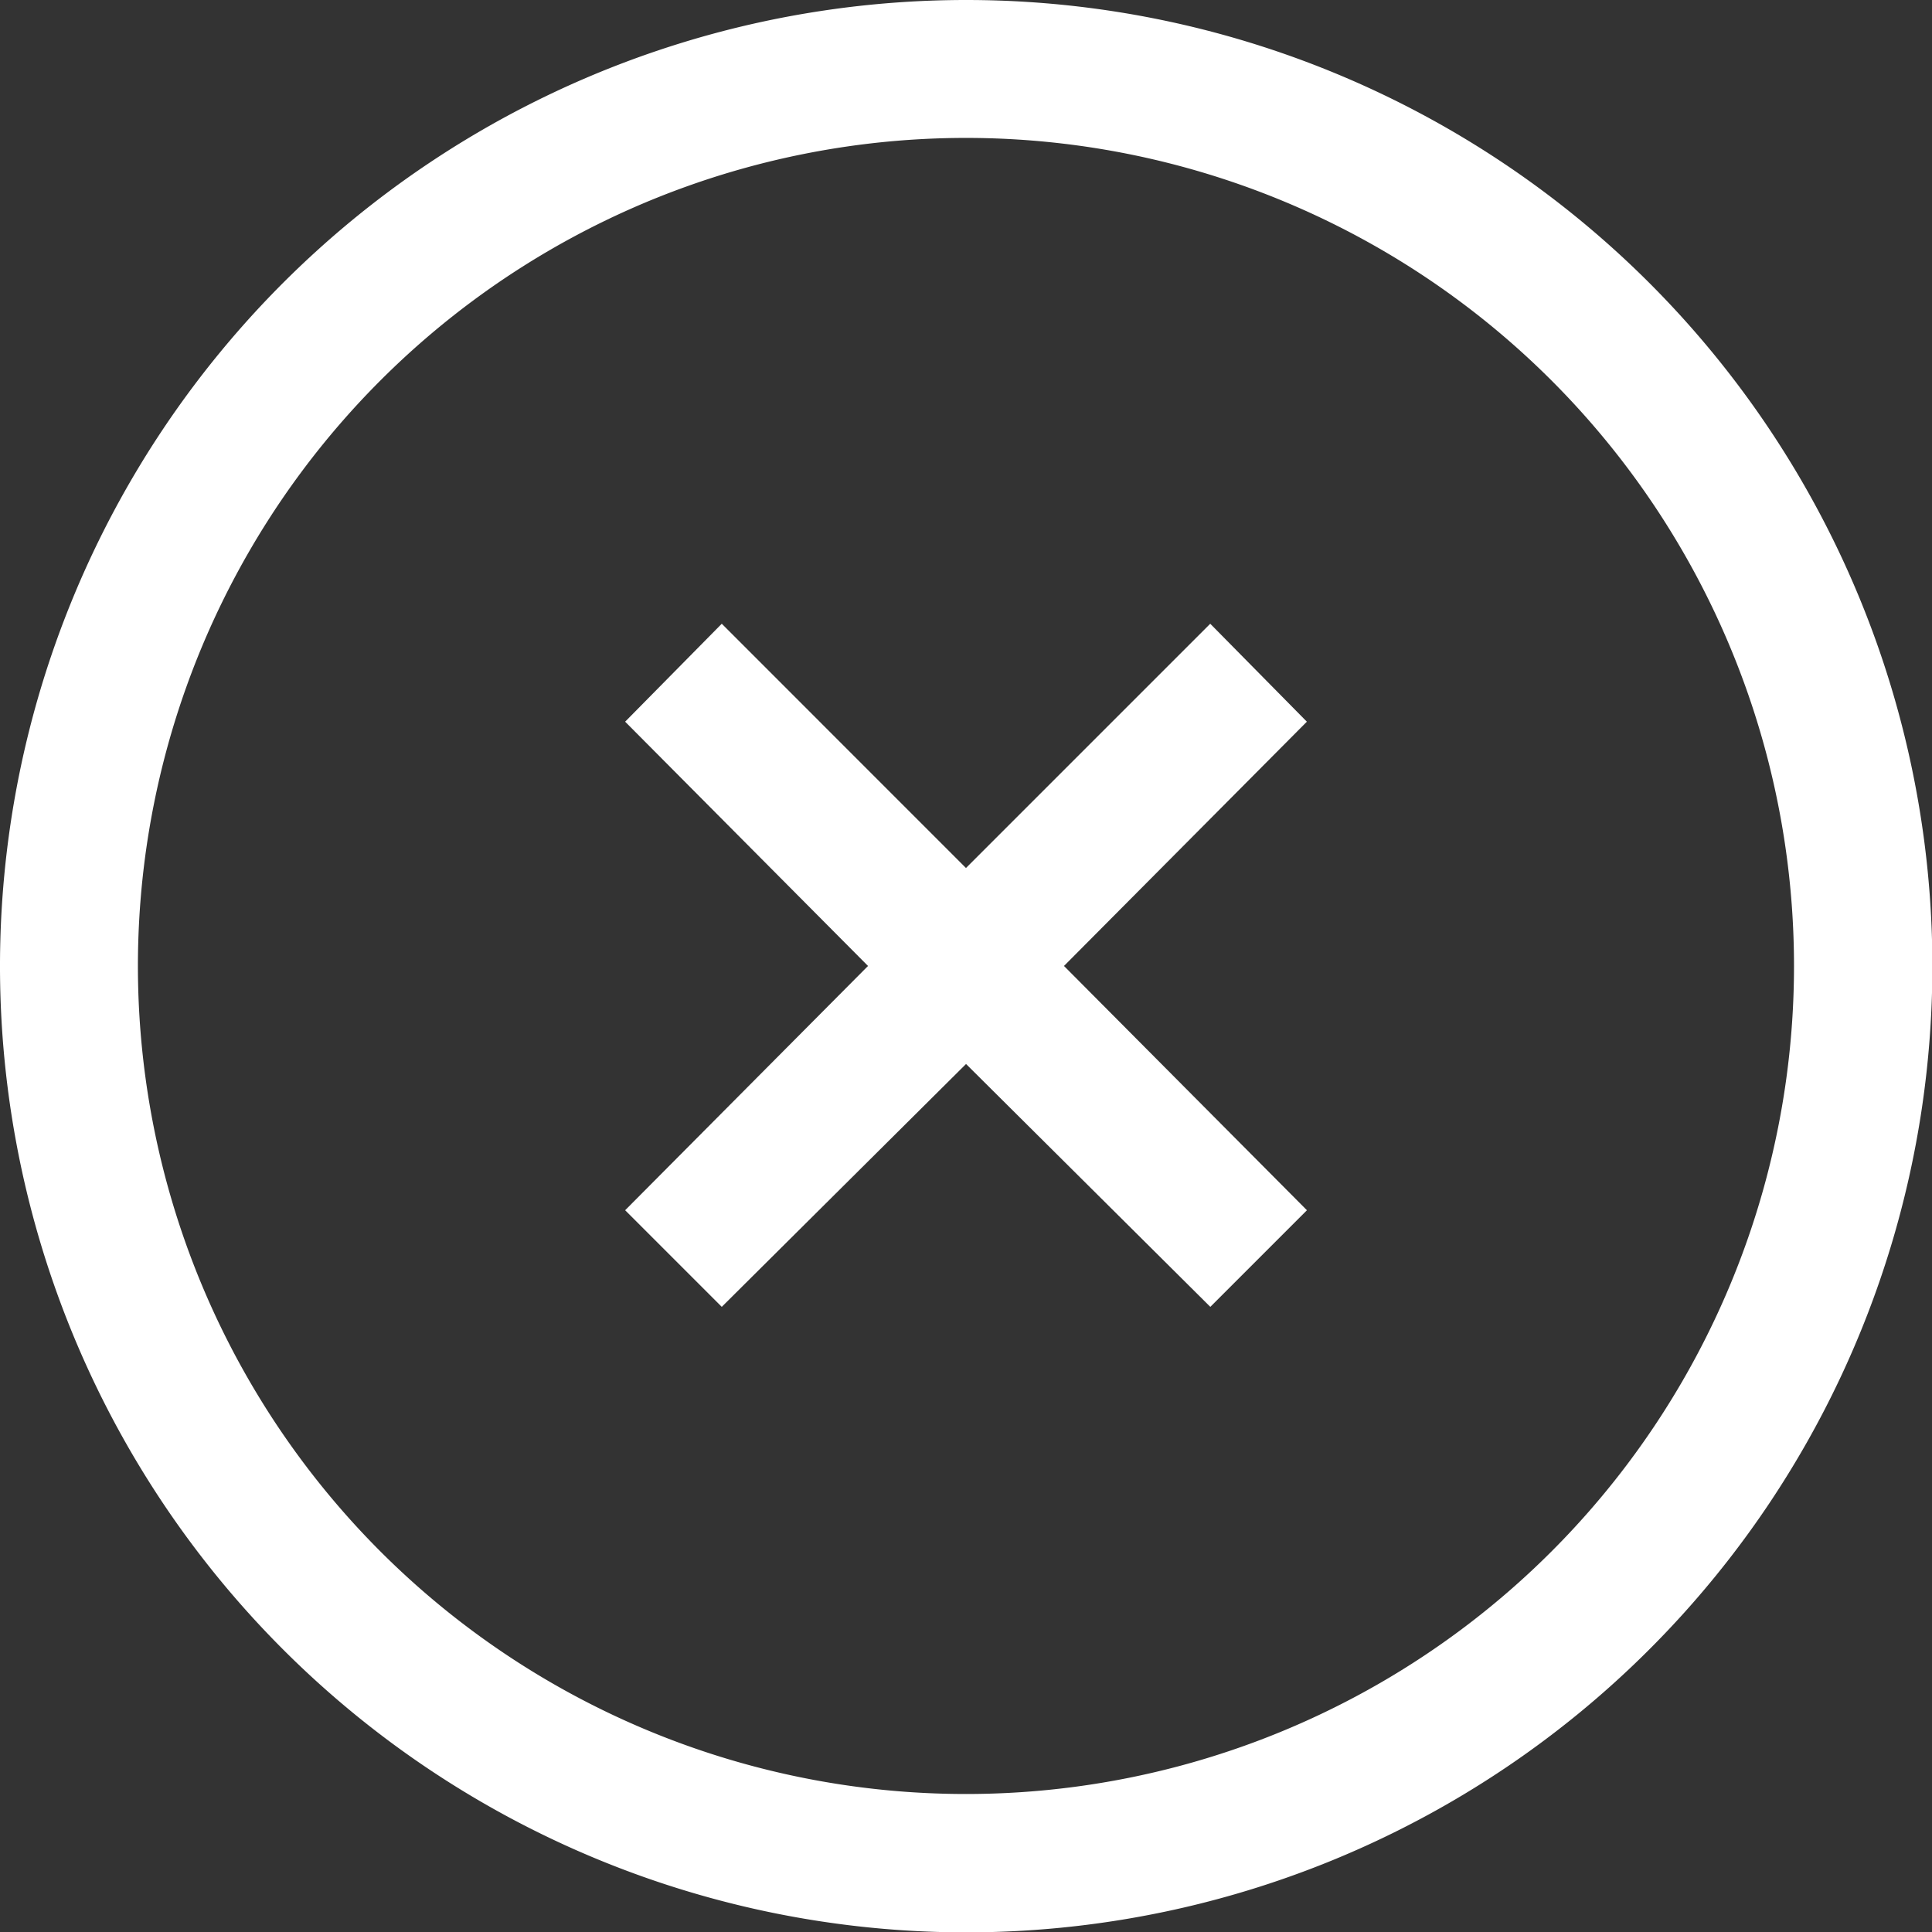
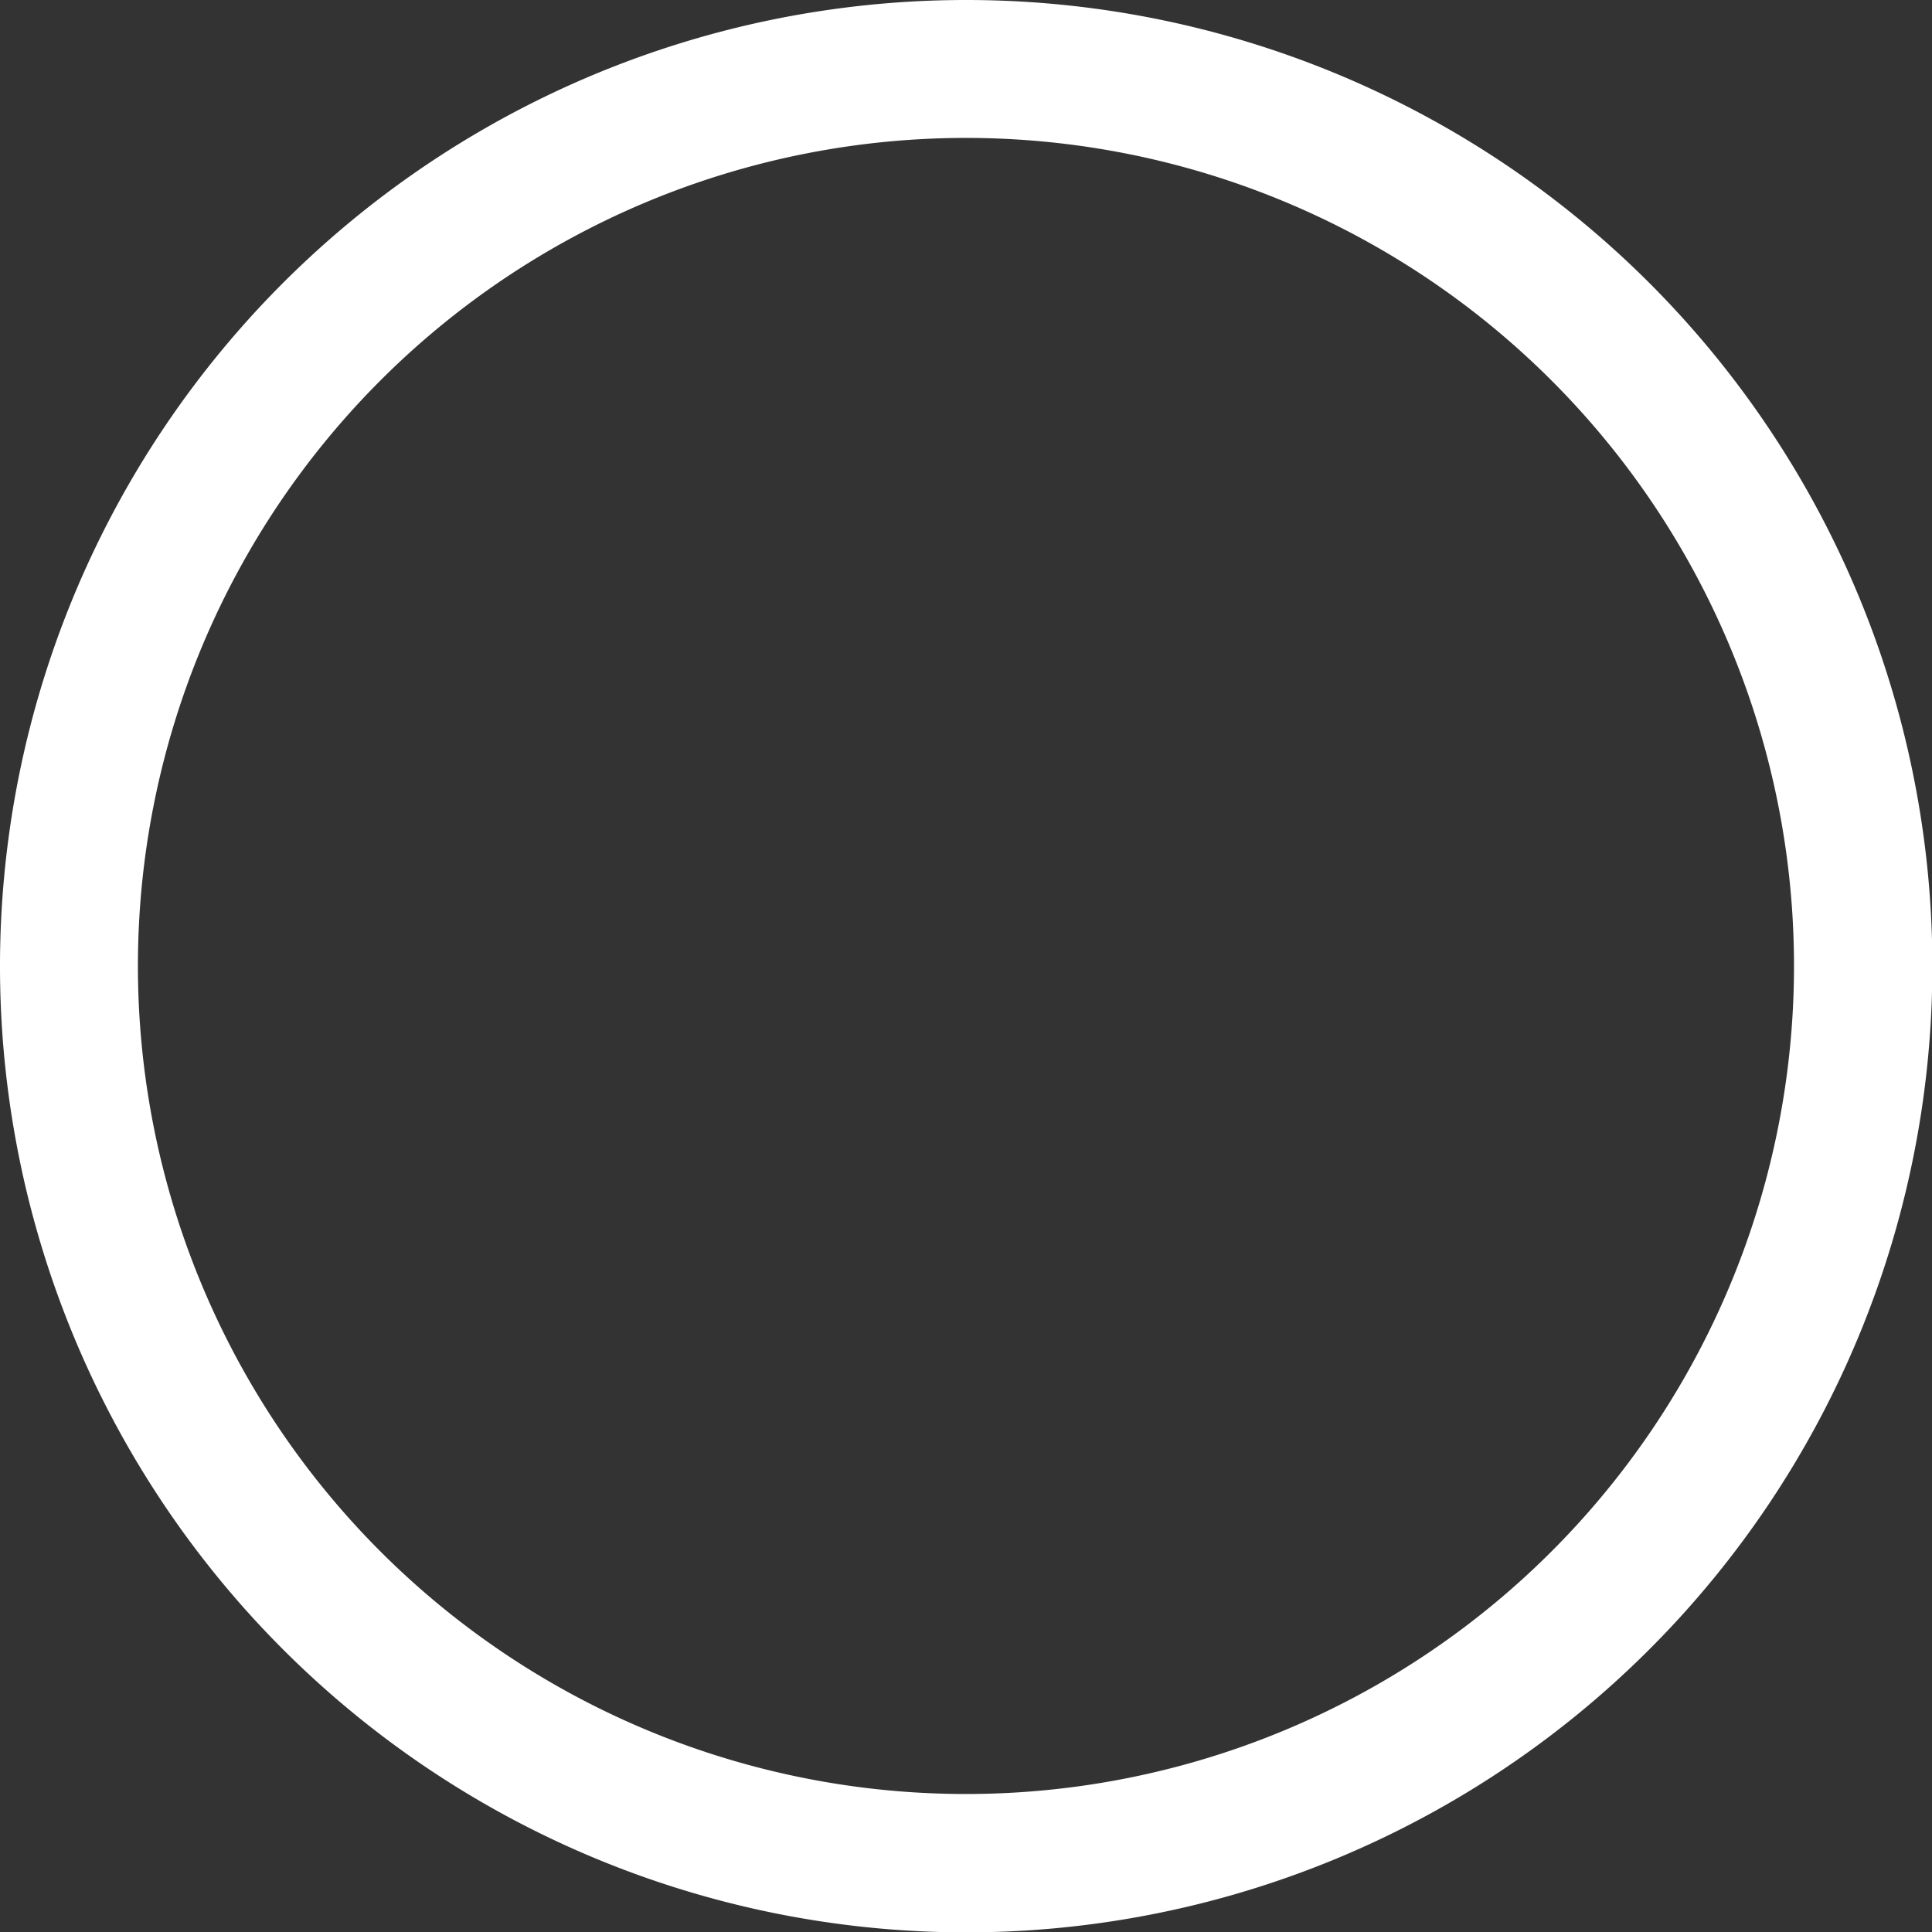
<svg xmlns="http://www.w3.org/2000/svg" width="26.195" height="26.195" viewBox="0 0 26.195 26.195">
  <rect x="0" y="0" width="26.195" height="26.195" fill="#333333" stroke="none" />
  <g transform="translate(-5 -5)">
-     <path d="M17.463,9.52l-3.312,3.312L10.84,9.52,9.53,10.848l3.293,3.312L9.53,17.472l1.31,1.31,3.312-3.293,3.312,3.293,1.31-1.31L15.48,14.16l3.293-3.312Z" transform="translate(3.946 3.937)" fill="#FFF" />
    <path d="M18.1,5A13.1,13.1,0,1,0,31.2,18.1,13.1,13.1,0,0,0,18.1,5Zm0,24.324A11.227,11.227,0,1,1,29.324,18.1,11.227,11.227,0,0,1,18.1,29.324Z" transform="translate(0 0)" fill="#FFF" />
  </g>
</svg>